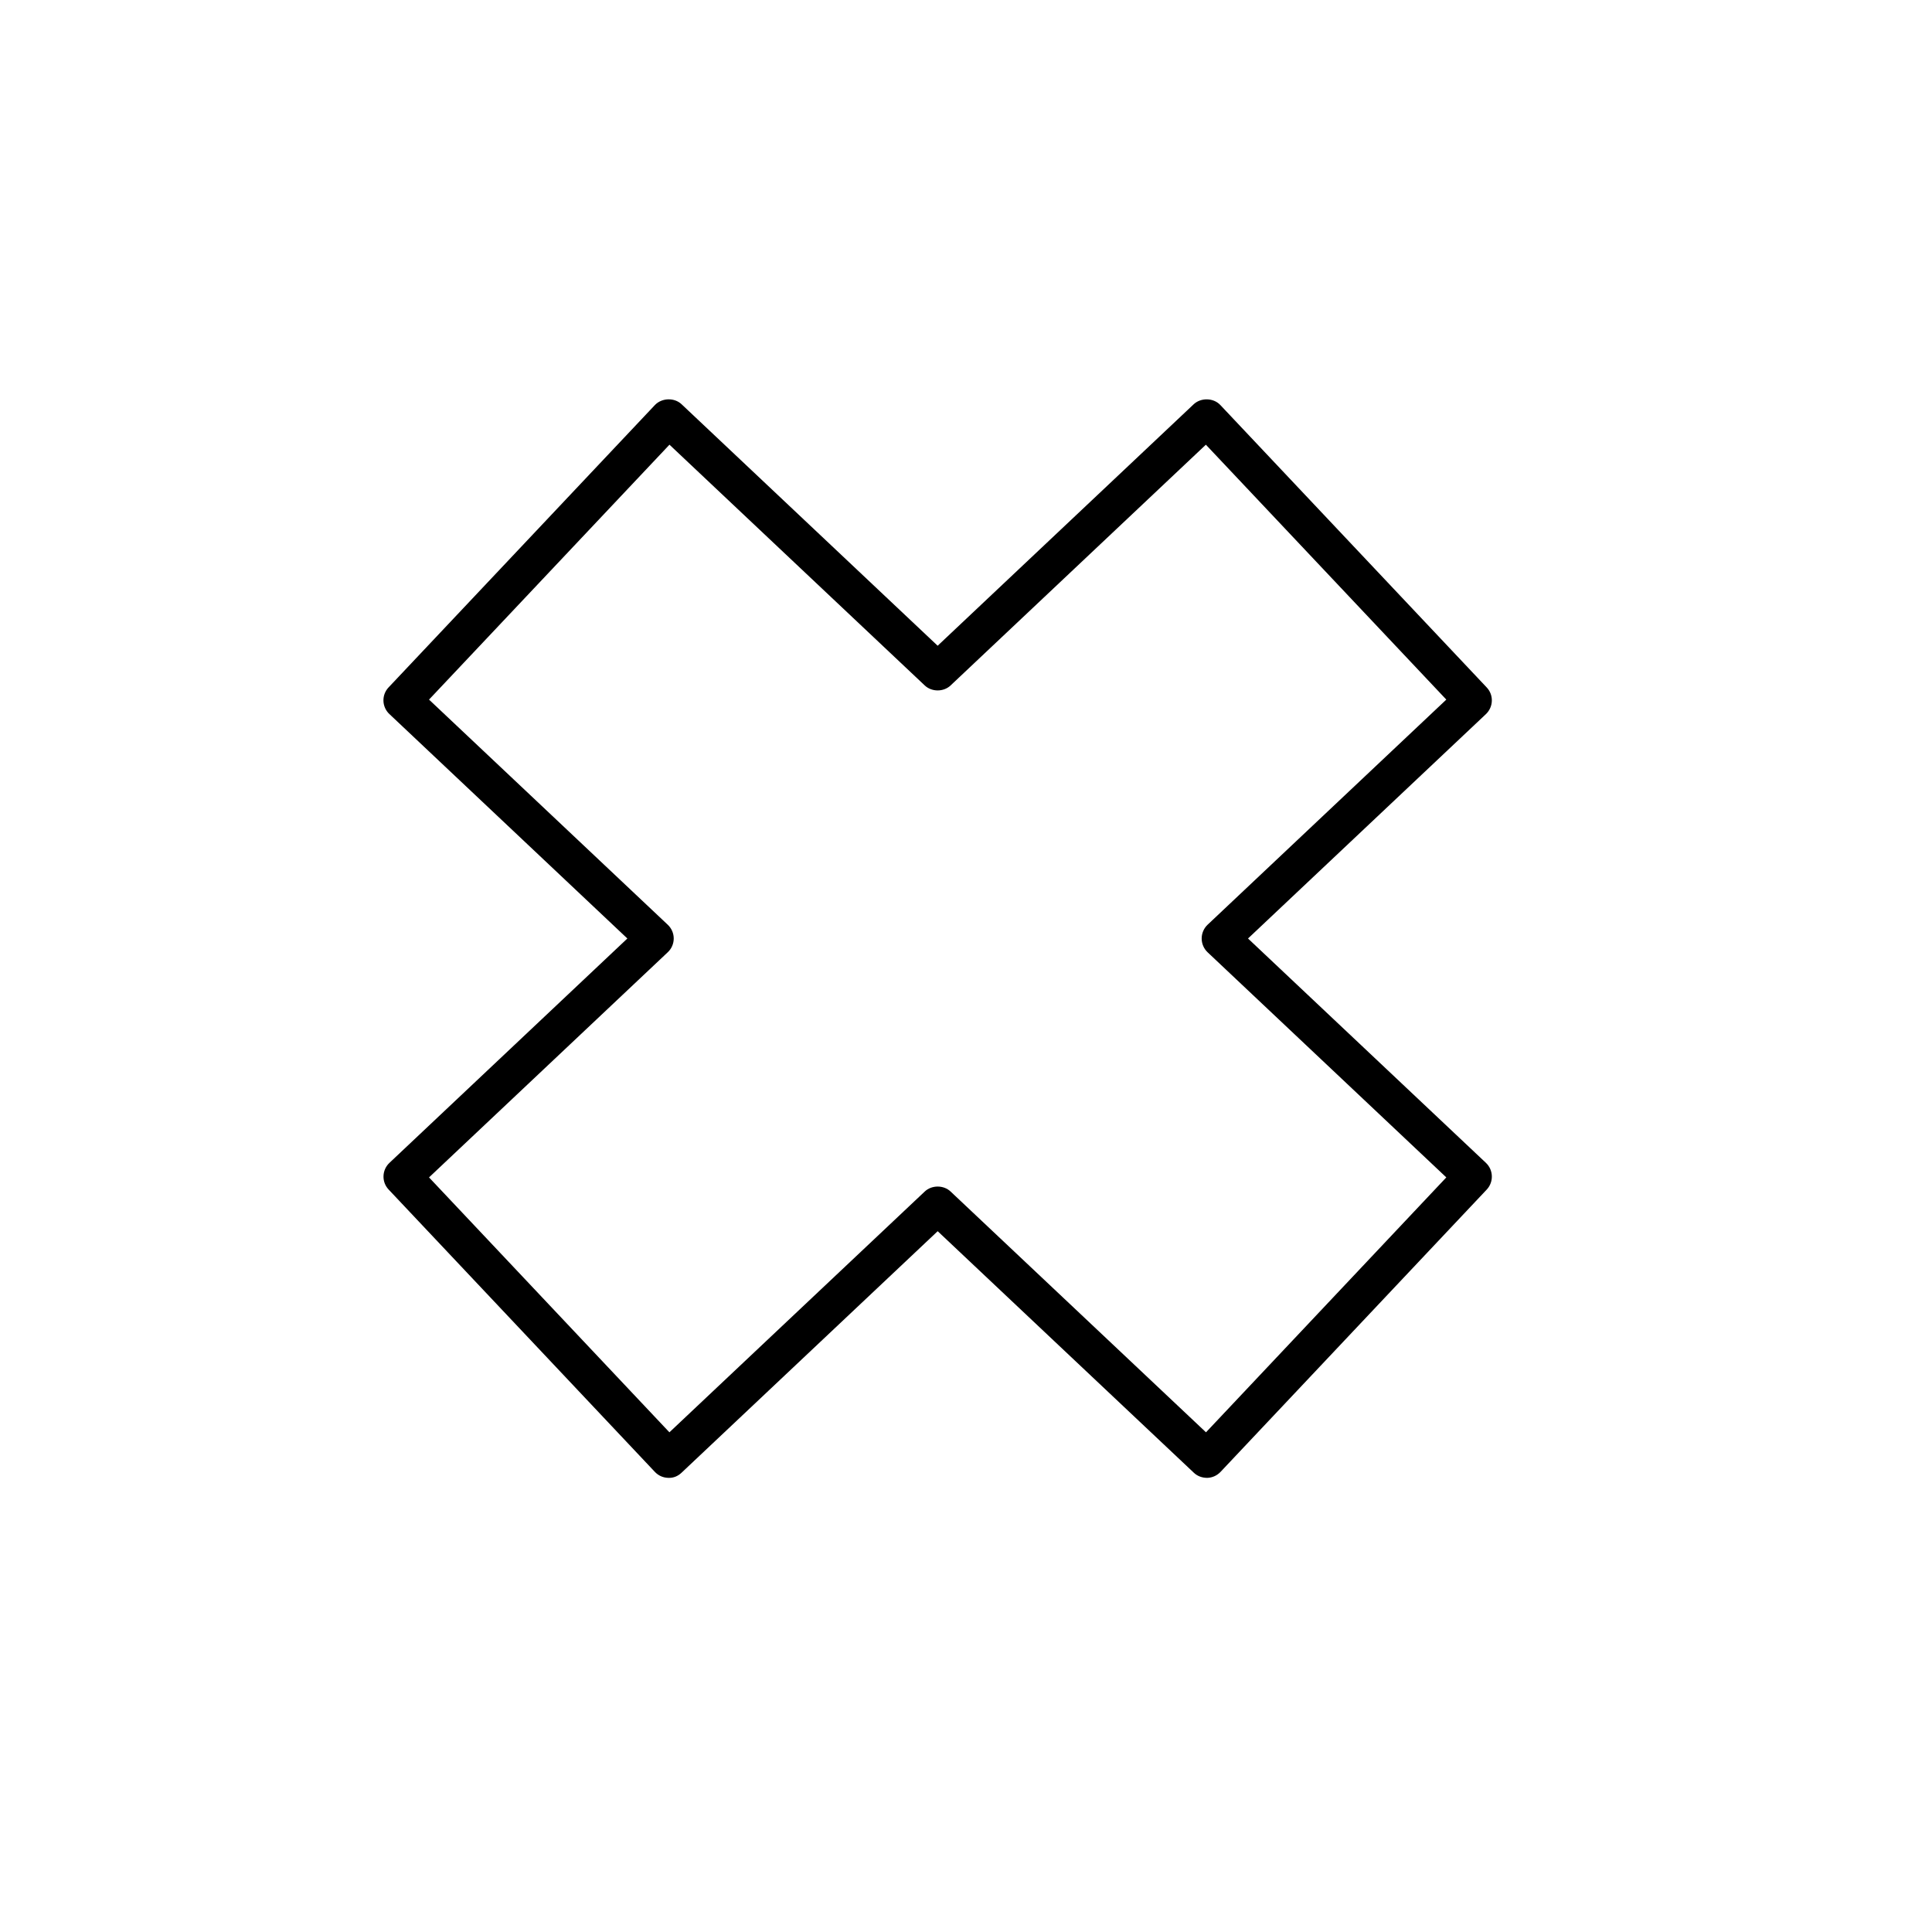
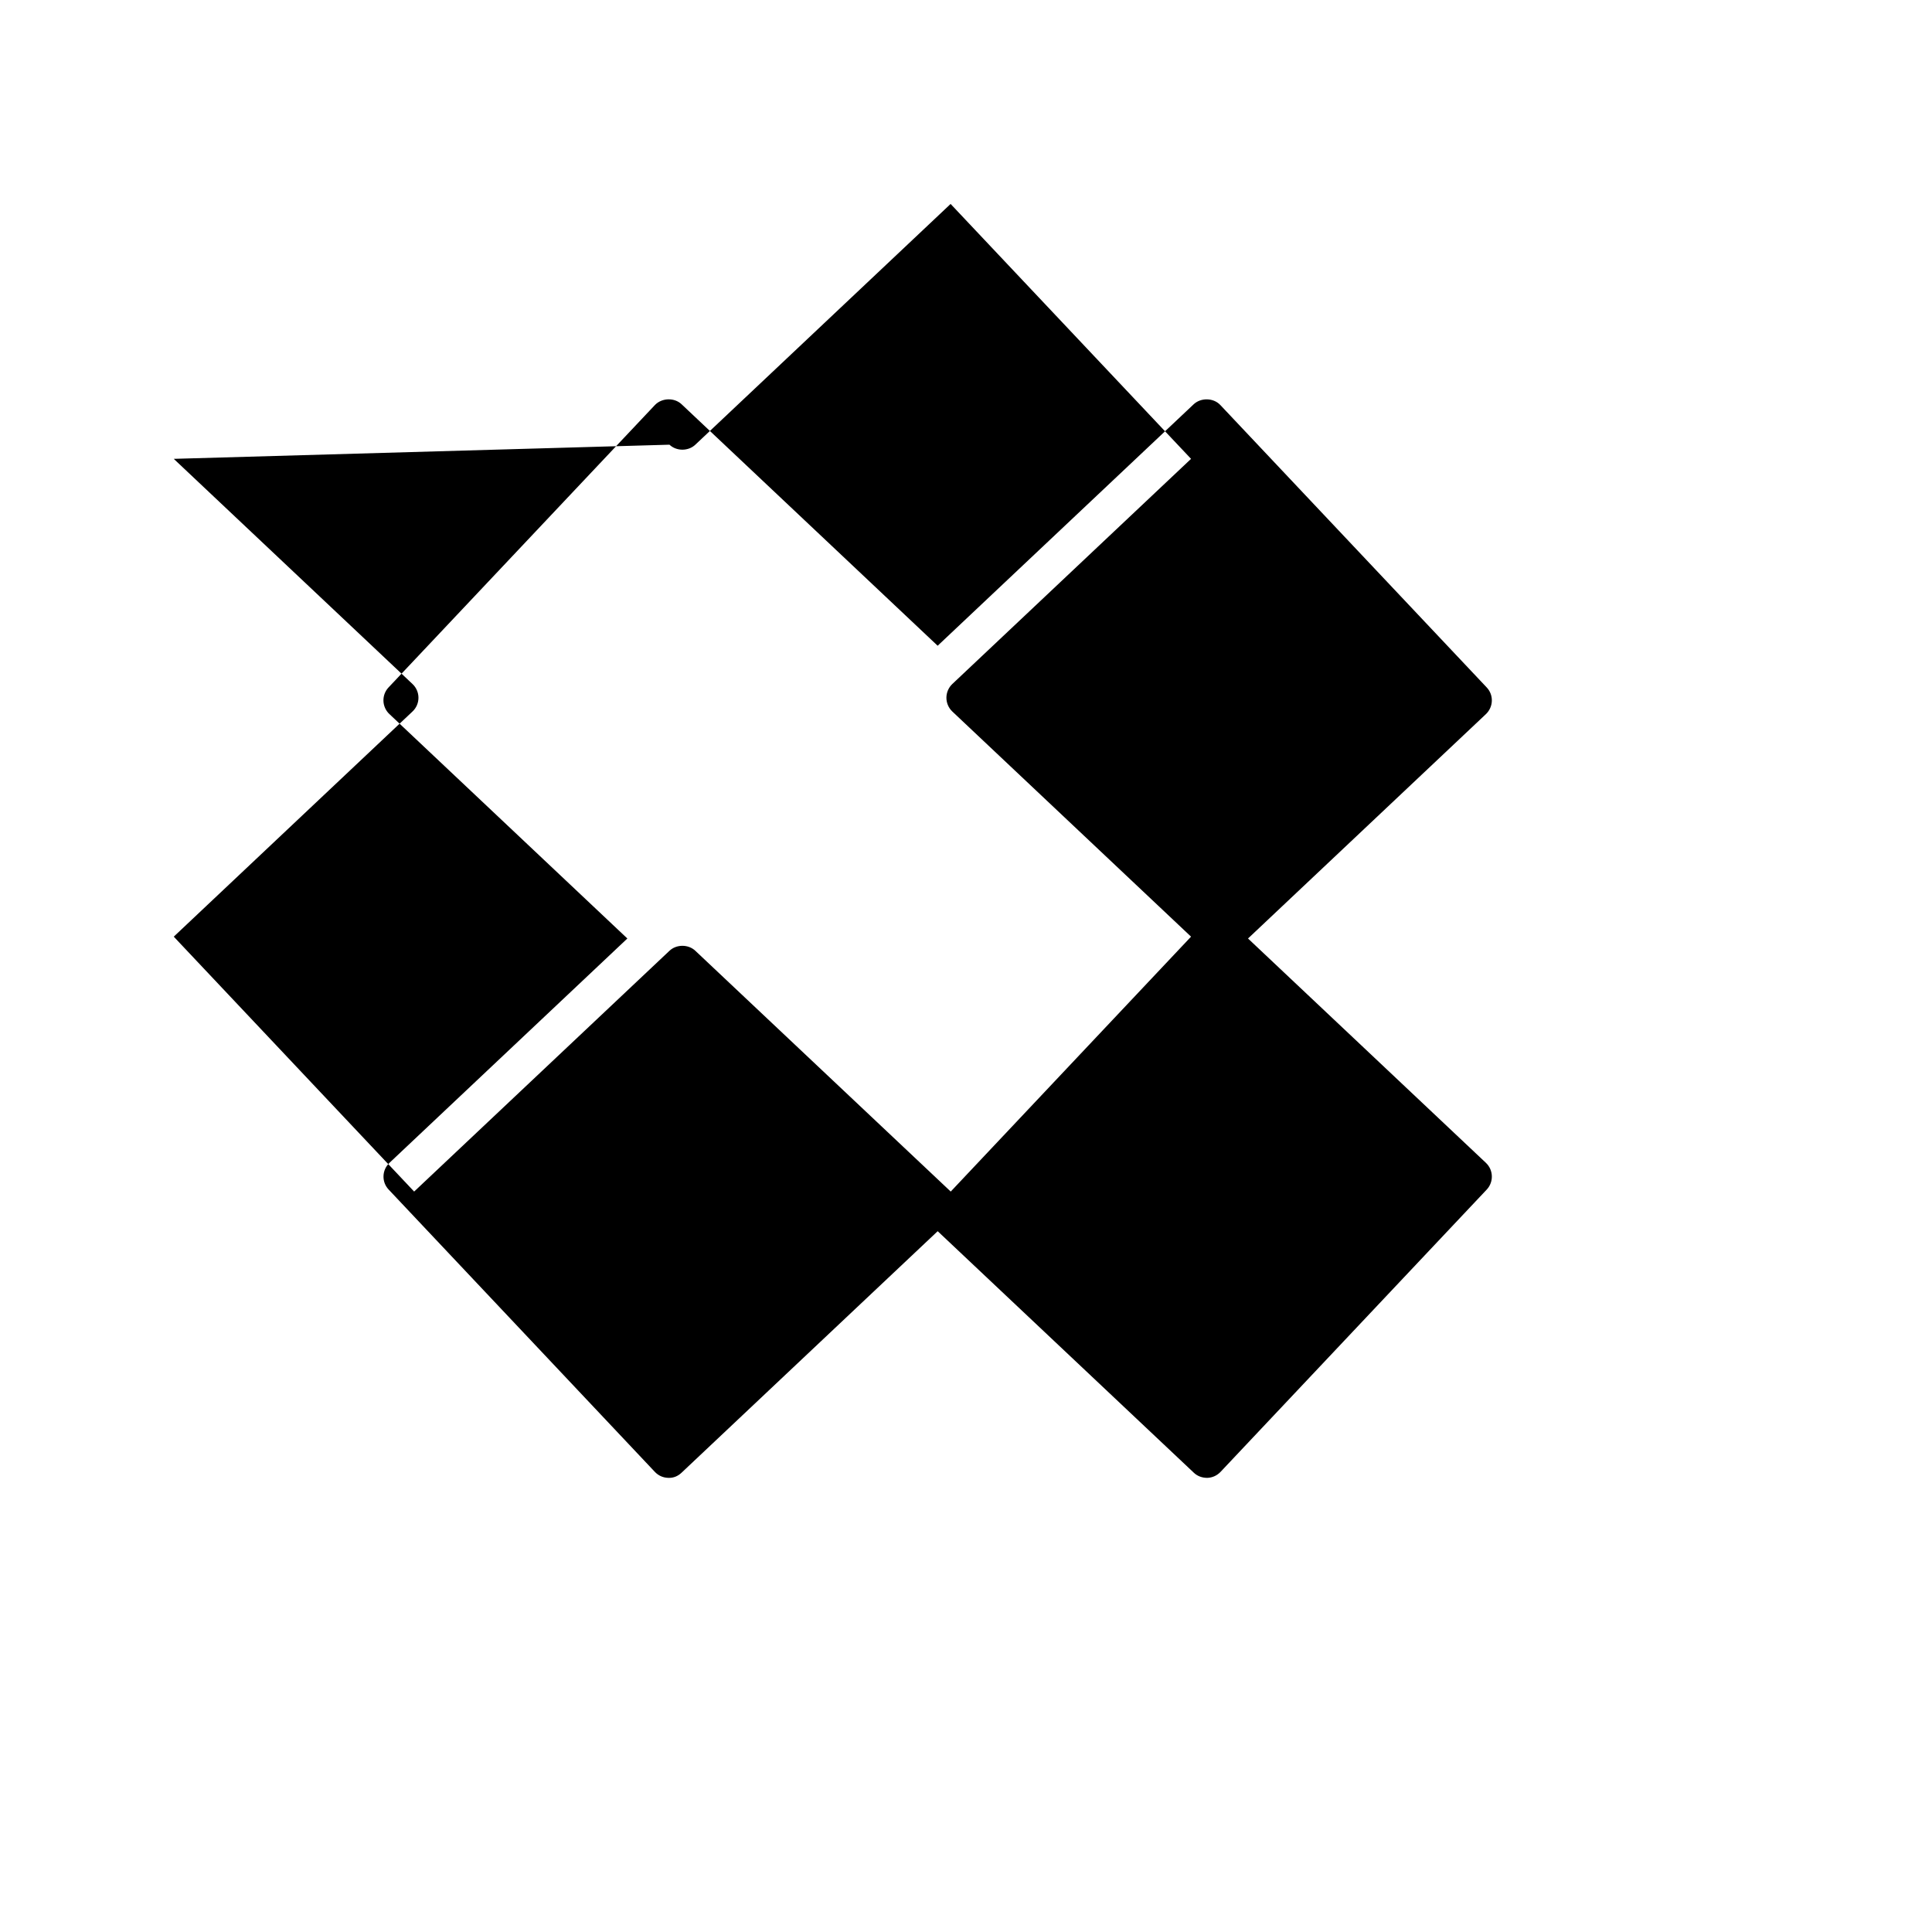
<svg xmlns="http://www.w3.org/2000/svg" version="1.1" id="Capa_1" x="0px" y="0px" width="64px" height="64px" viewBox="0 0 64 64" enable-background="new 0 0 64 64" xml:space="preserve">
-   <path d="M20.782,31.089L12.9,38.522c-0.121,0.115-0.191,0.27-0.196,0.437c-0.005,0.167,0.056,0.325,0.17,0.446l8.82,9.354  c0.115,0.122,0.271,0.191,0.432,0.196l0.041,0.001c0.153,0,0.291-0.058,0.411-0.171l8.484-8l8.484,8  c0.115,0.11,0.268,0.171,0.447,0.171c0.166-0.005,0.321-0.075,0.437-0.196l8.821-9.355c0.234-0.251,0.223-0.647-0.027-0.883  l-7.882-7.433l7.882-7.434c0.119-0.113,0.19-0.272,0.195-0.436c0.005-0.167-0.056-0.327-0.171-0.448l-8.822-9.353  c-0.225-0.242-0.643-0.252-0.884-0.026l-8.481,7.999l-8.482-7.999c-0.24-0.228-0.655-0.215-0.884,0.025l-8.822,9.353  c-0.115,0.121-0.176,0.28-0.171,0.448c0.005,0.165,0.077,0.324,0.197,0.436L20.782,31.089z M22.167,48.832l-0.001-0.006  c0,0,0,0,0.001,0V48.832z M22.177,14.731l8.456,7.975c0.232,0.22,0.625,0.22,0.857,0l8.456-7.975l7.965,8.444l-7.909,7.459  c-0.124,0.118-0.195,0.284-0.195,0.455c0,0.171,0.071,0.337,0.195,0.455l7.909,7.459l-7.961,8.444l-8.46-7.976  c-0.232-0.22-0.626-0.219-0.857,0l-8.458,7.976l-7.963-8.444l7.908-7.458c0.126-0.117,0.198-0.283,0.198-0.456  c0-0.172-0.072-0.338-0.197-0.455l-7.909-7.459L22.177,14.731z" />
+   <path d="M20.782,31.089L12.9,38.522c-0.121,0.115-0.191,0.27-0.196,0.437c-0.005,0.167,0.056,0.325,0.17,0.446l8.82,9.354  c0.115,0.122,0.271,0.191,0.432,0.196l0.041,0.001c0.153,0,0.291-0.058,0.411-0.171l8.484-8l8.484,8  c0.115,0.11,0.268,0.171,0.447,0.171c0.166-0.005,0.321-0.075,0.437-0.196l8.821-9.355c0.234-0.251,0.223-0.647-0.027-0.883  l-7.882-7.433l7.882-7.434c0.119-0.113,0.19-0.272,0.195-0.436c0.005-0.167-0.056-0.327-0.171-0.448l-8.822-9.353  c-0.225-0.242-0.643-0.252-0.884-0.026l-8.481,7.999l-8.482-7.999c-0.24-0.228-0.655-0.215-0.884,0.025l-8.822,9.353  c-0.115,0.121-0.176,0.28-0.171,0.448c0.005,0.165,0.077,0.324,0.197,0.436L20.782,31.089z M22.167,48.832l-0.001-0.006  c0,0,0,0,0.001,0V48.832z M22.177,14.731c0.232,0.22,0.625,0.22,0.857,0l8.456-7.975l7.965,8.444l-7.909,7.459  c-0.124,0.118-0.195,0.284-0.195,0.455c0,0.171,0.071,0.337,0.195,0.455l7.909,7.459l-7.961,8.444l-8.46-7.976  c-0.232-0.22-0.626-0.219-0.857,0l-8.458,7.976l-7.963-8.444l7.908-7.458c0.126-0.117,0.198-0.283,0.198-0.456  c0-0.172-0.072-0.338-0.197-0.455l-7.909-7.459L22.177,14.731z" />
</svg>